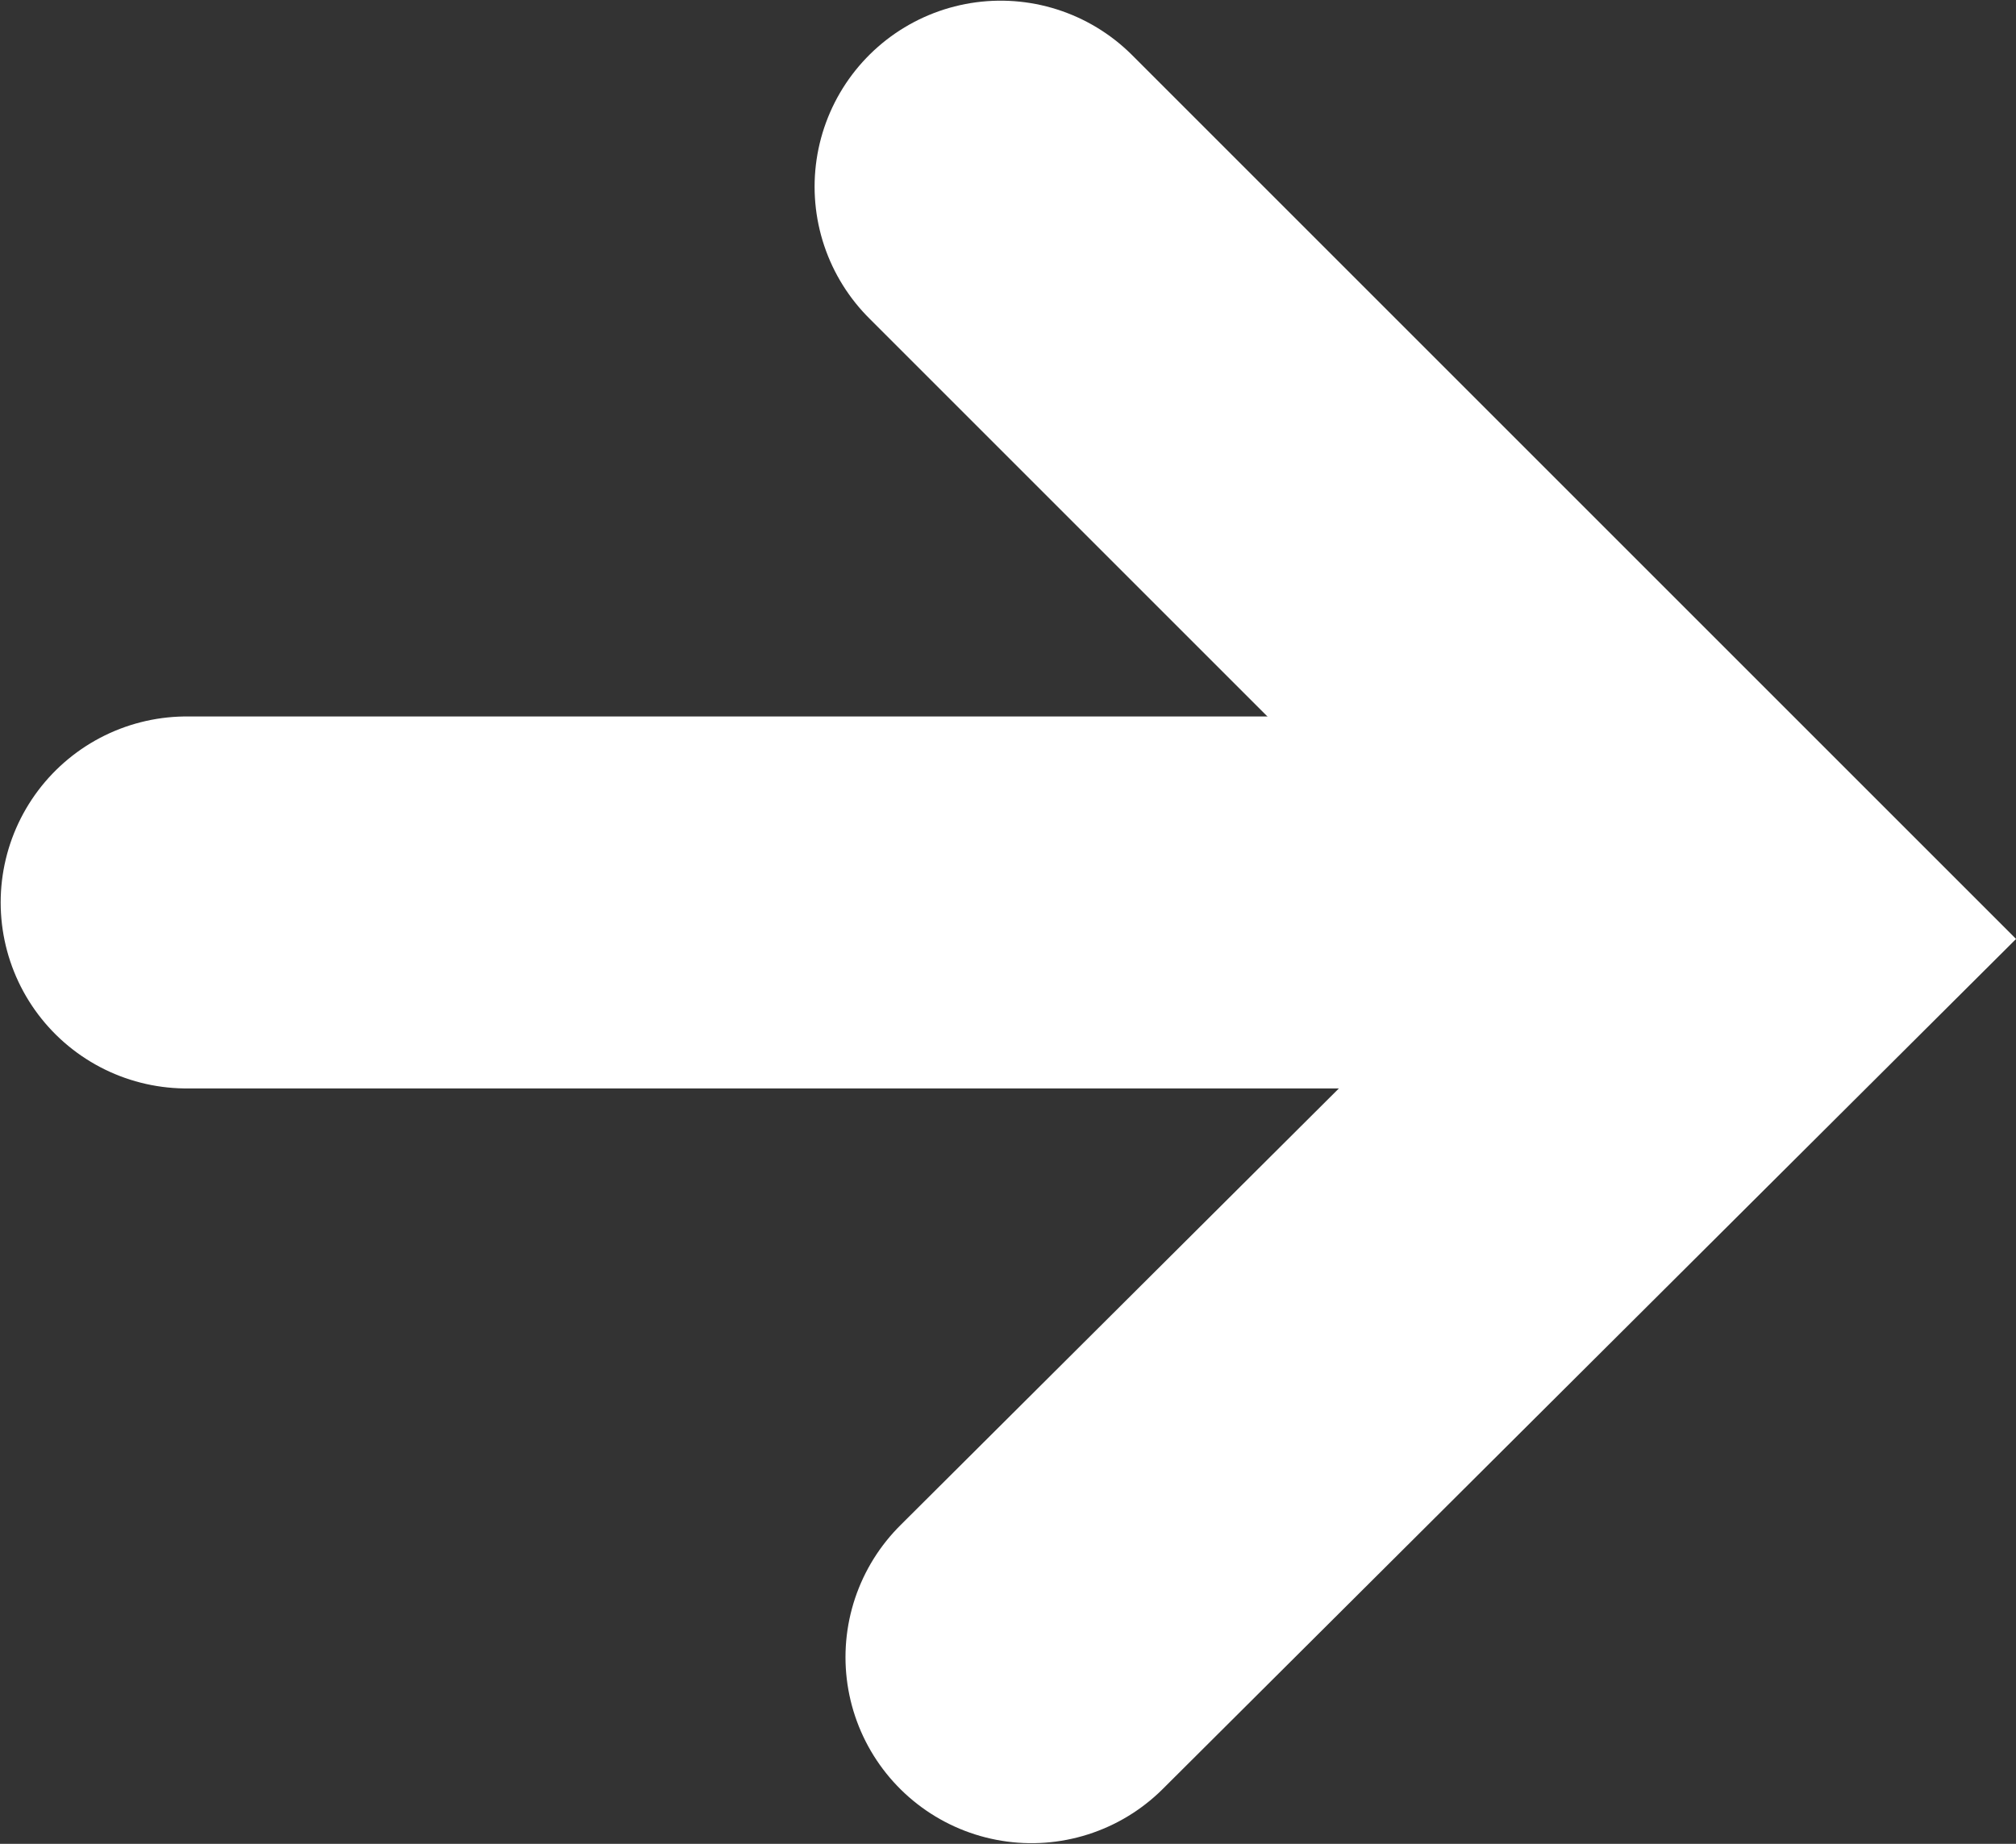
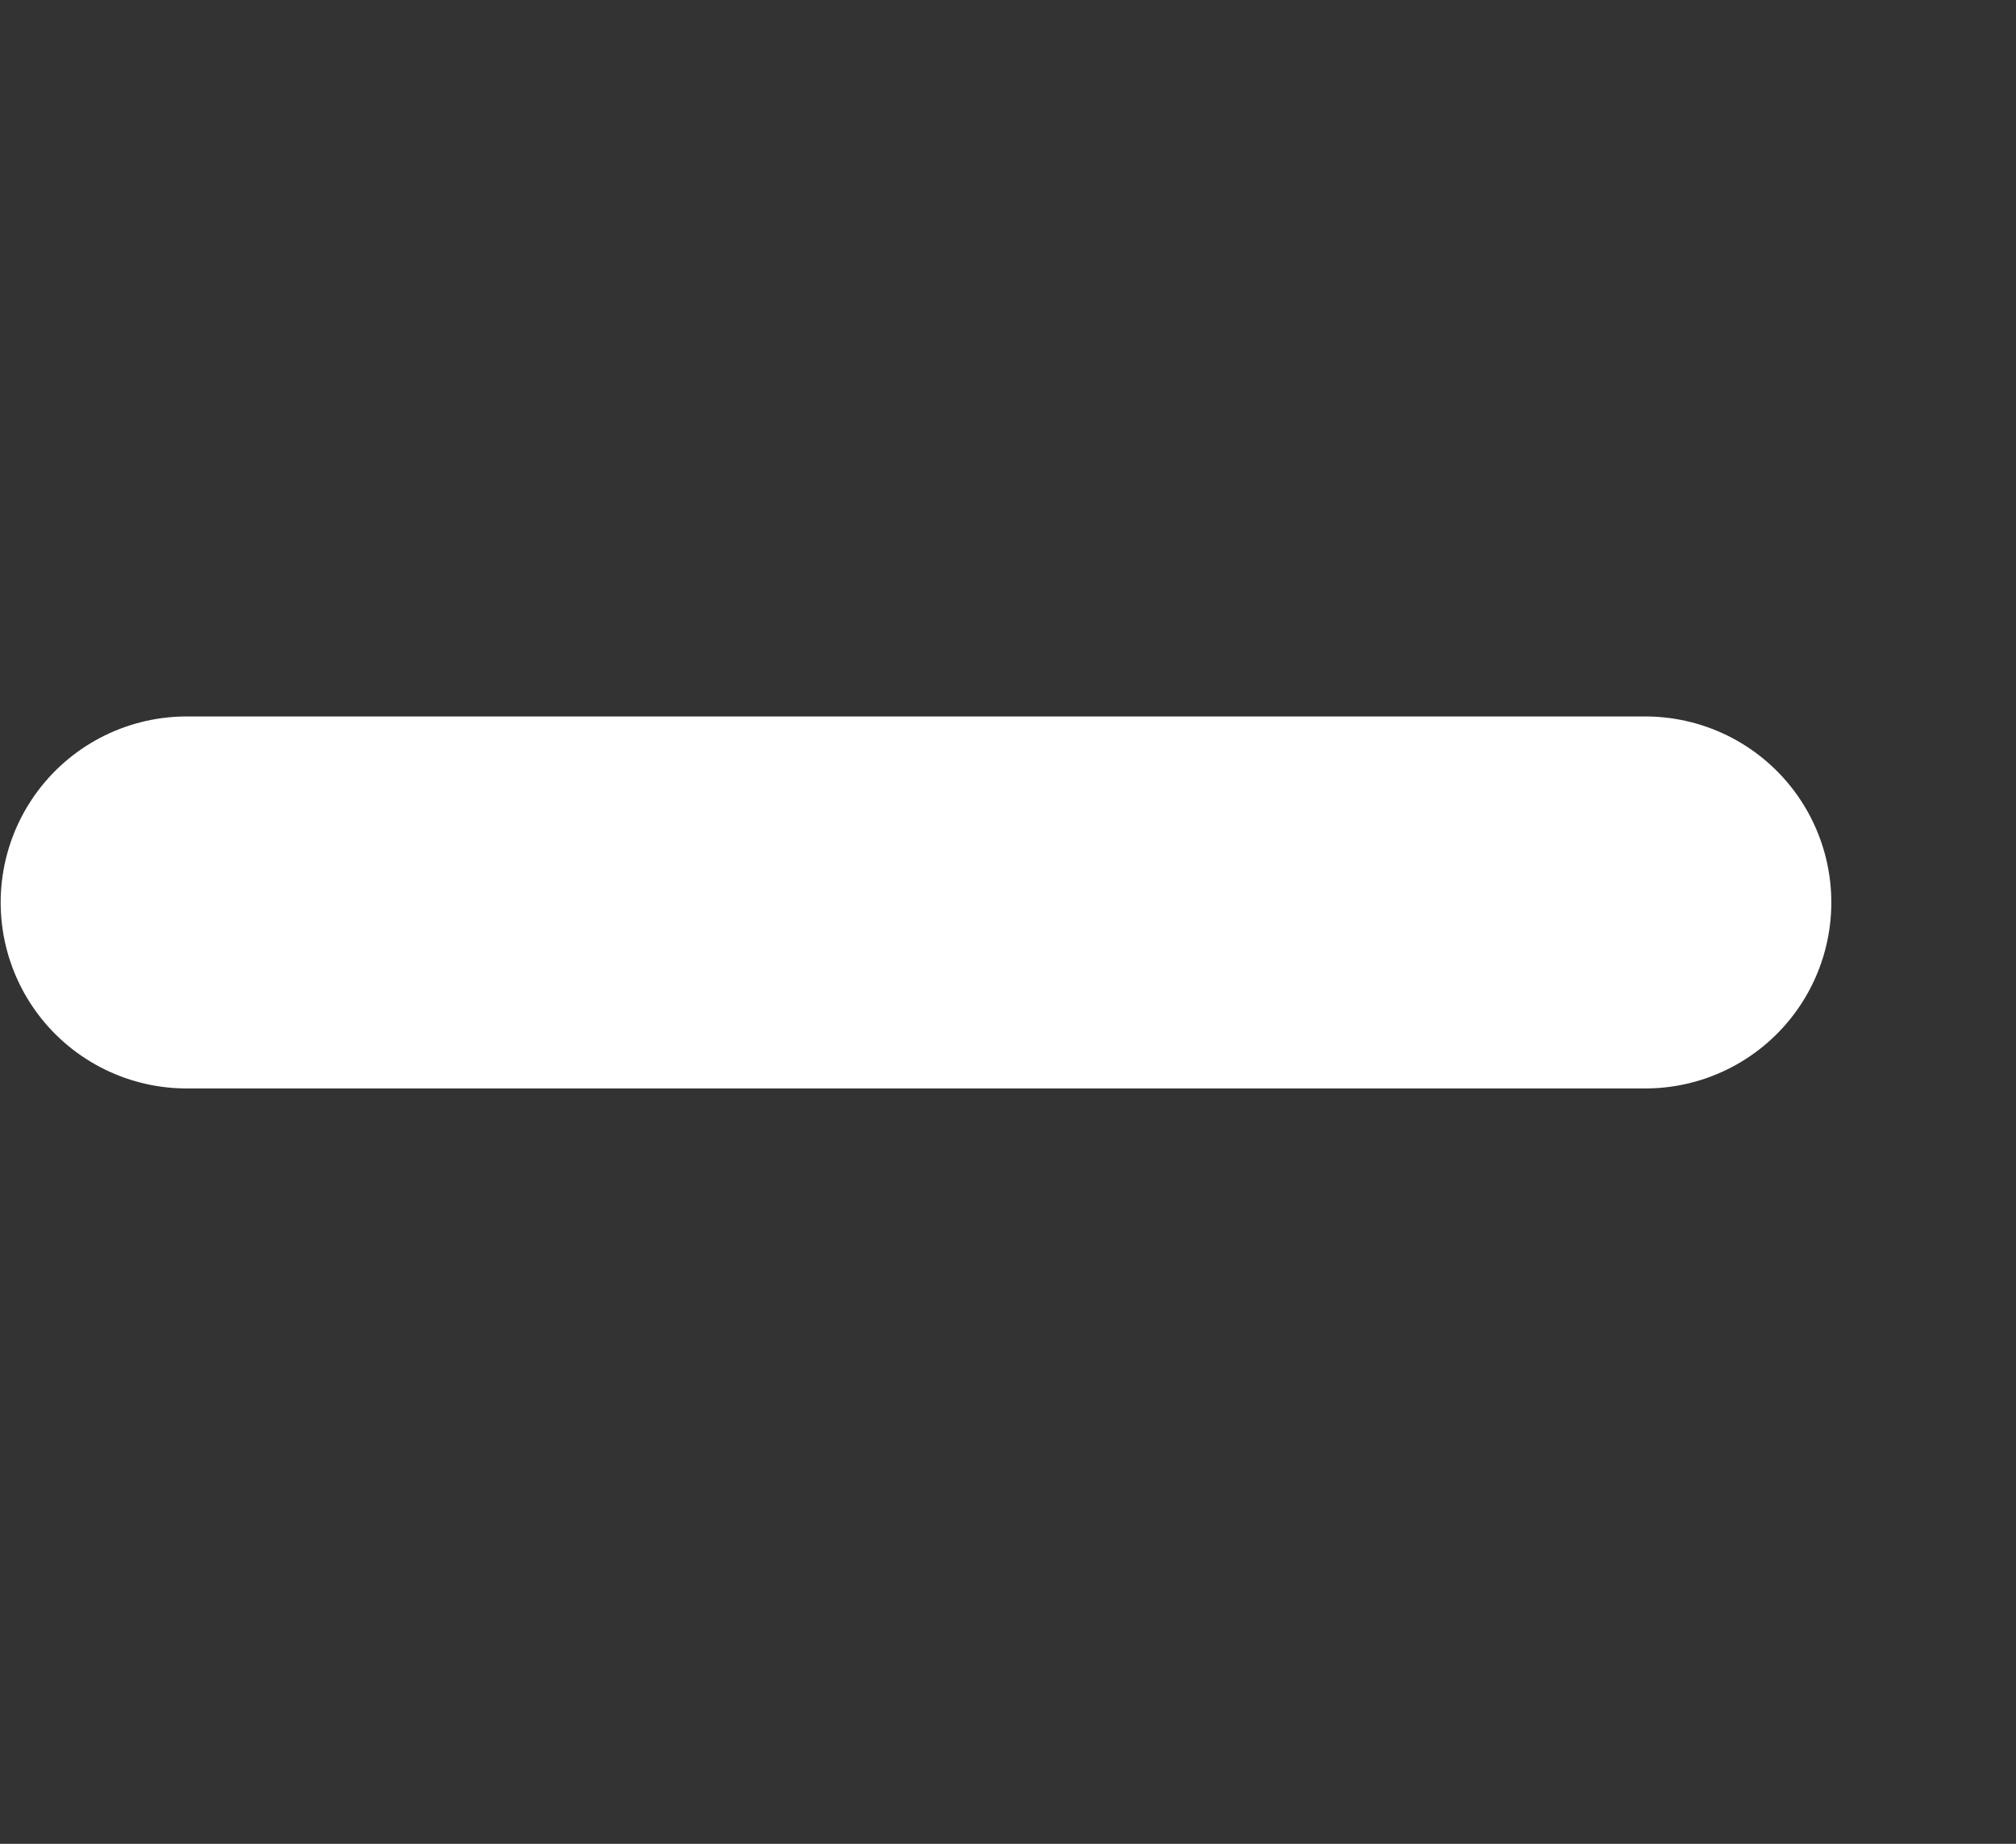
<svg xmlns="http://www.w3.org/2000/svg" viewBox="0 0 15.01 13.73">
  <rect x="0" y="0" width="15.01" height="13.73" fill="#333333" stroke="none" />
  <defs>
    <style>.cls-1{fill:none;stroke:#fff;stroke-linecap:round;stroke-miterlimit:10;stroke-width:2.77px;}</style>
  </defs>
  <g id="Calque_2" data-name="Calque 2">
    <g id="Calque_1-2" data-name="Calque 1">
      <line class="cls-1" x1="12.25" y1="6.72" x2="1.39" y2="6.72" />
-       <polyline class="cls-1" points="7.45 1.39 13.05 6.99 7.68 12.34" />
    </g>
  </g>
</svg>